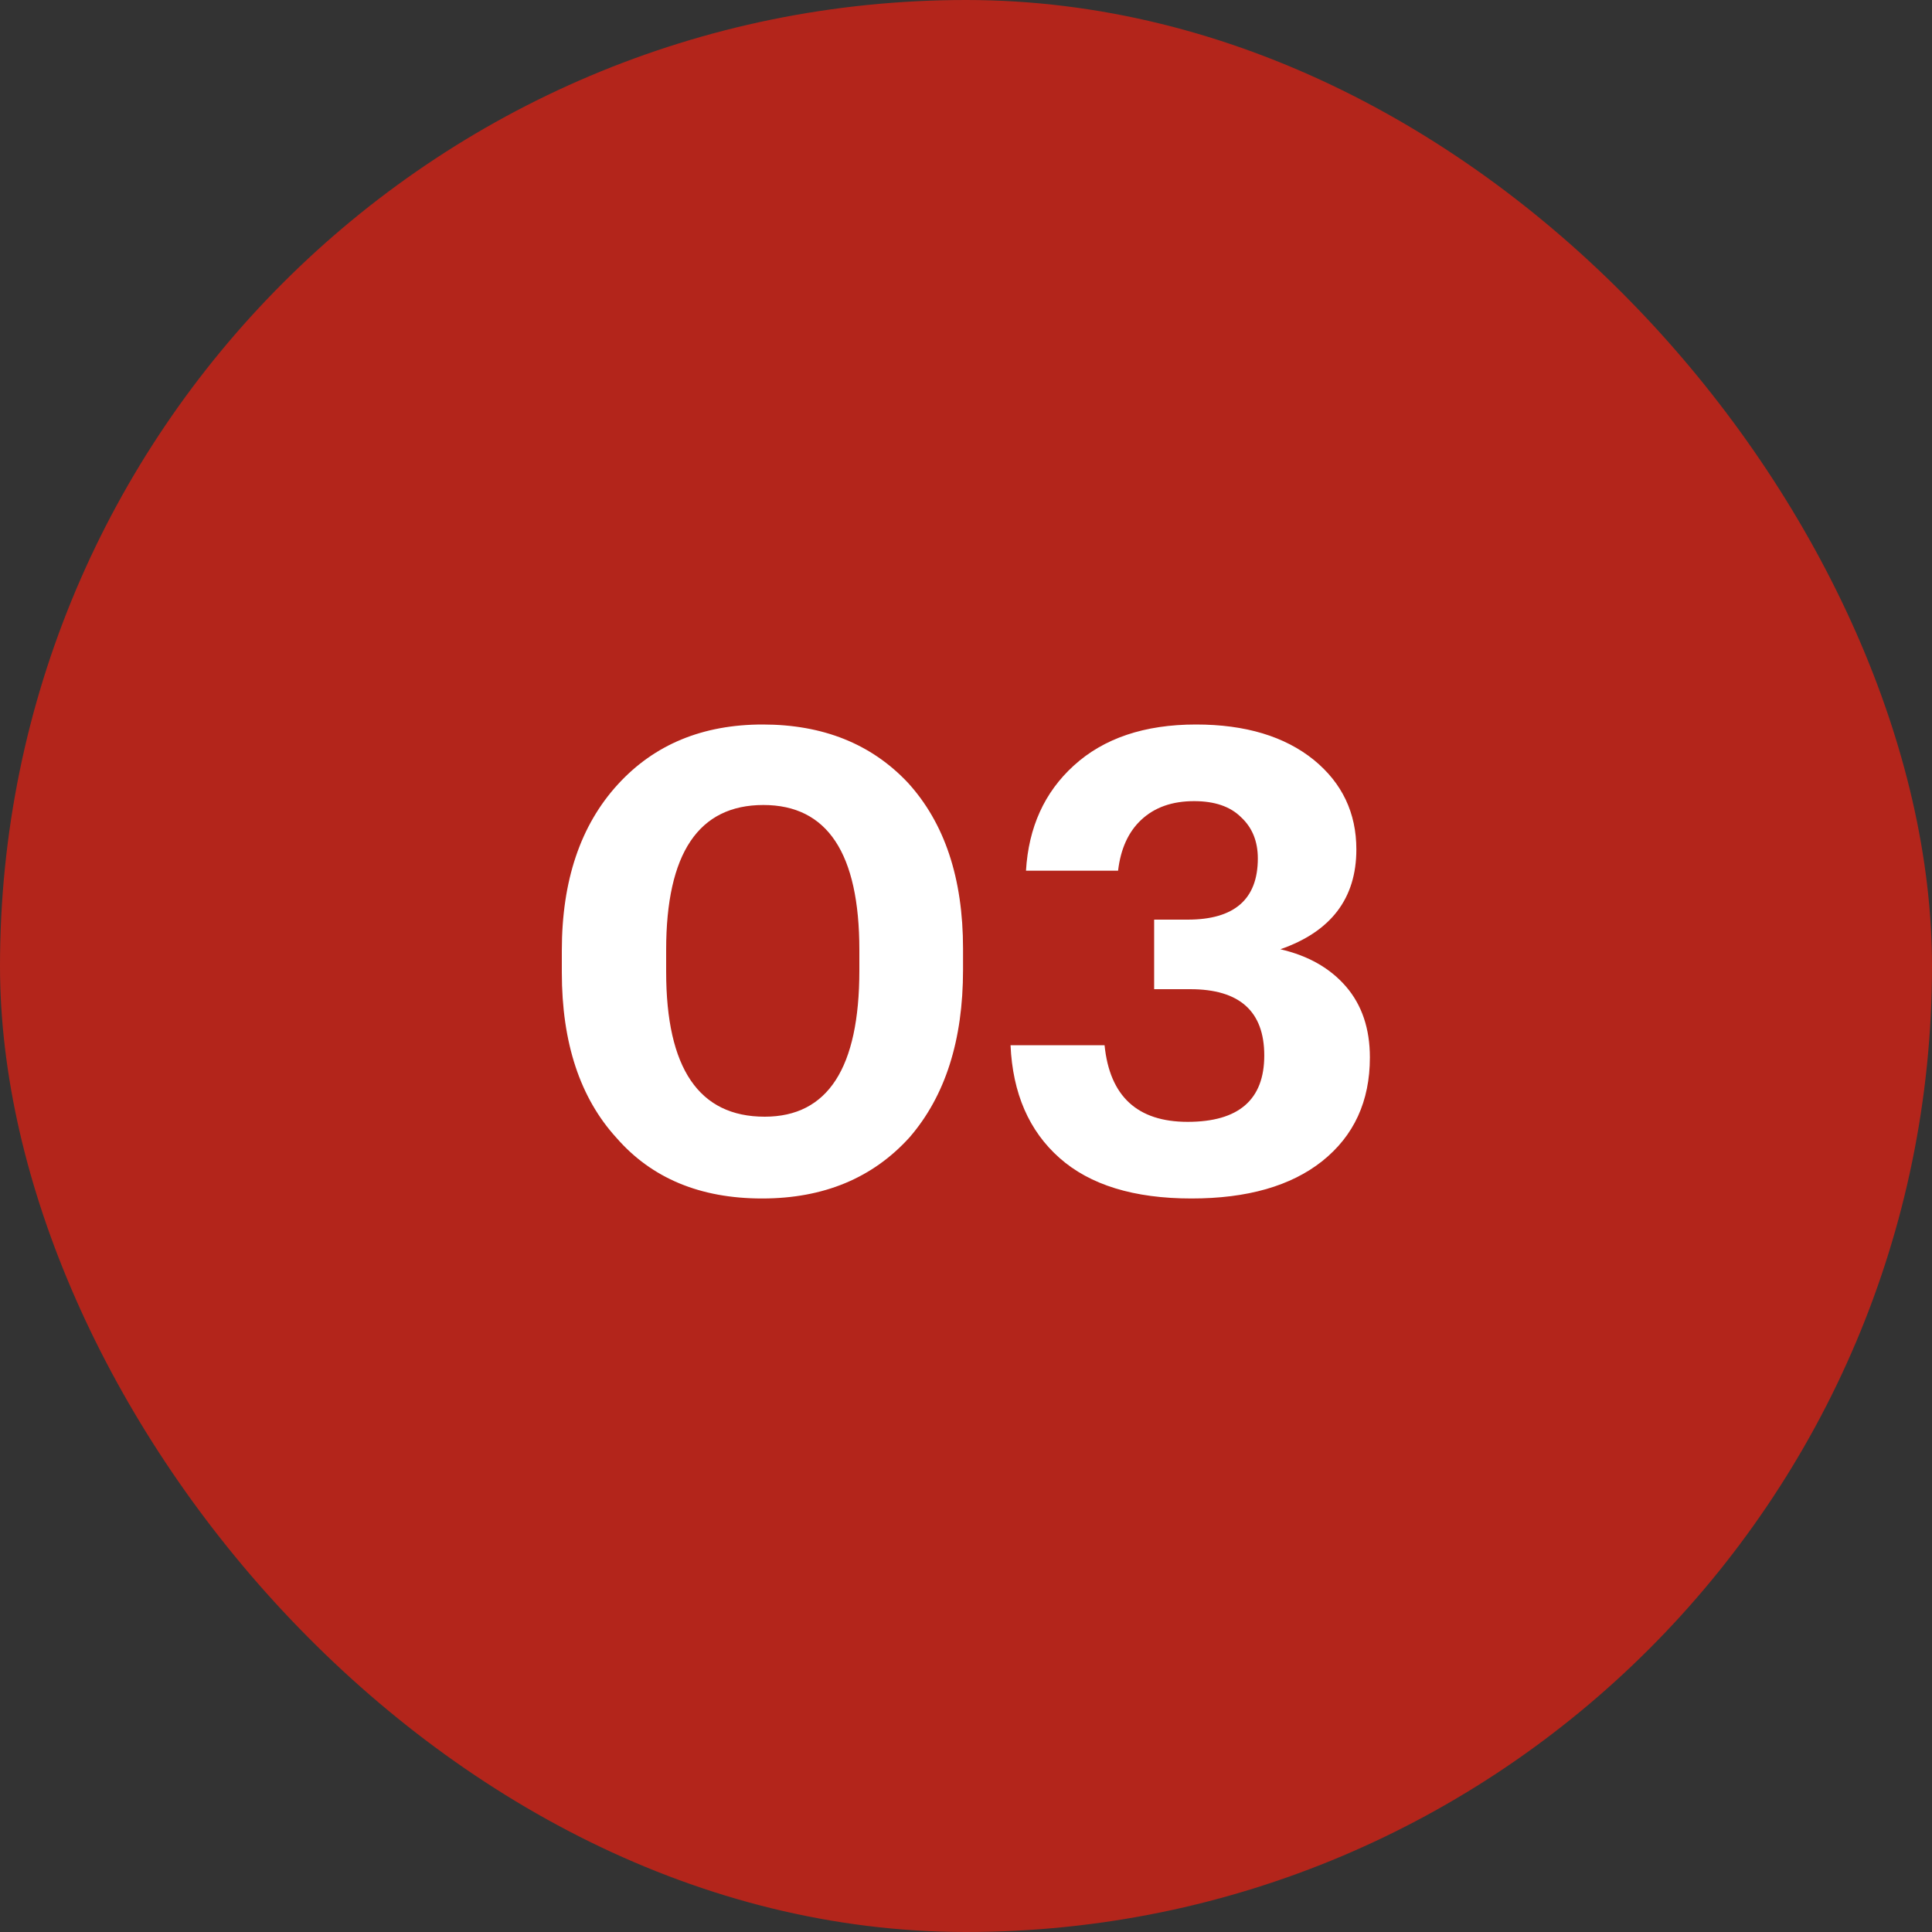
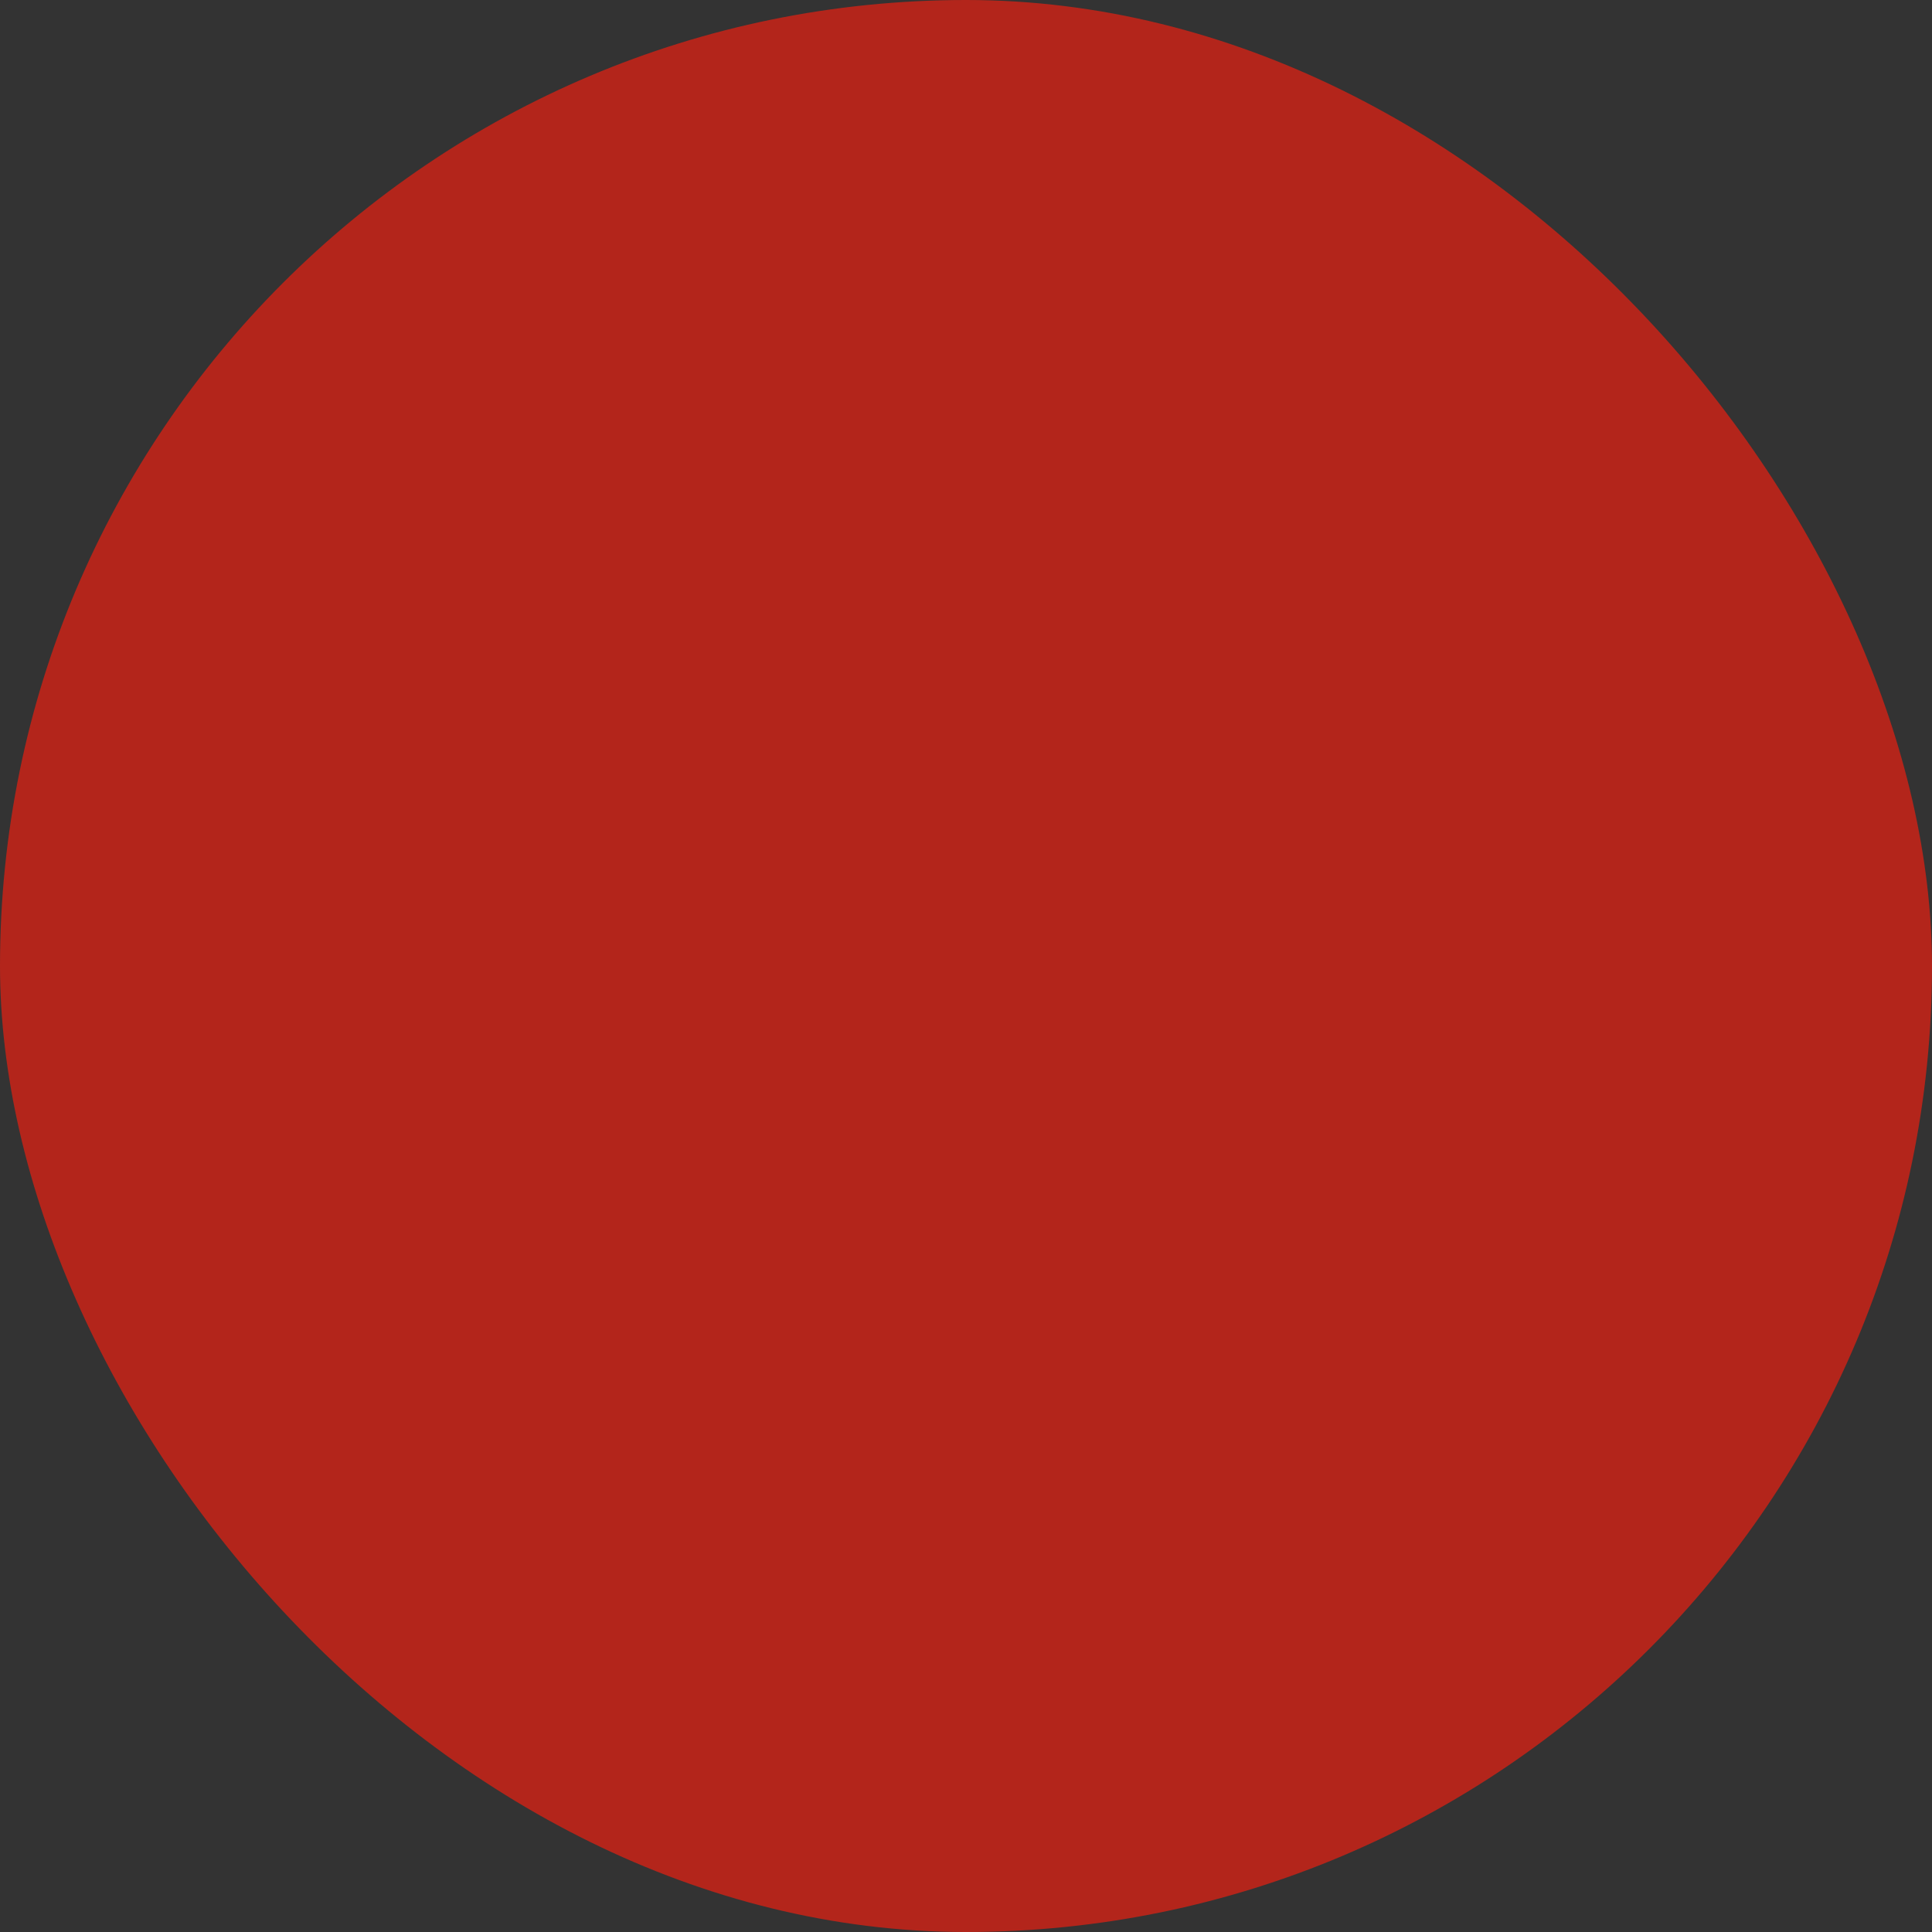
<svg xmlns="http://www.w3.org/2000/svg" width="60" height="60" viewBox="0 0 60 60" fill="none">
  <rect x="0" y="0" width="60" height="60" fill="#333333" stroke="none" />
  <rect width="60" height="60" rx="30" fill="#B3251B" />
-   <path d="M23.748 34.68C25.708 34.68 26.688 33.167 26.688 30.14V29.5C26.688 26.5 25.695 25 23.708 25C21.695 25 20.688 26.5 20.688 29.5V30.18C20.688 33.18 21.708 34.68 23.748 34.68ZM23.668 37.22C21.748 37.22 20.241 36.593 19.148 35.34C18.015 34.1 17.448 32.387 17.448 30.2V29.52C17.448 27.347 18.028 25.627 19.188 24.36C20.322 23.12 21.822 22.5 23.688 22.5C25.555 22.5 27.055 23.1 28.188 24.3C29.335 25.553 29.908 27.273 29.908 29.46V30.12C29.908 32.307 29.355 34.04 28.248 35.32C27.102 36.587 25.575 37.22 23.668 37.22ZM37.003 37.22C35.216 37.22 33.849 36.8 32.903 35.96C31.956 35.12 31.449 33.953 31.383 32.46H34.303C34.463 34.047 35.323 34.84 36.883 34.84C38.469 34.84 39.263 34.153 39.263 32.78C39.263 31.407 38.496 30.72 36.963 30.72H35.843V28.56H36.883C38.336 28.56 39.063 27.927 39.063 26.66C39.063 26.127 38.889 25.7 38.543 25.38C38.209 25.047 37.723 24.88 37.083 24.88C36.403 24.88 35.856 25.073 35.443 25.46C35.043 25.833 34.803 26.36 34.723 27.04H31.863C31.943 25.693 32.436 24.607 33.343 23.78C34.276 22.927 35.543 22.5 37.143 22.5C38.676 22.5 39.896 22.867 40.803 23.6C41.683 24.32 42.123 25.247 42.123 26.38C42.123 27.9 41.336 28.933 39.763 29.48C40.629 29.68 41.309 30.067 41.803 30.64C42.296 31.213 42.543 31.947 42.543 32.84C42.543 34.2 42.049 35.273 41.063 36.06C40.089 36.833 38.736 37.22 37.003 37.22Z" fill="white" />
</svg>